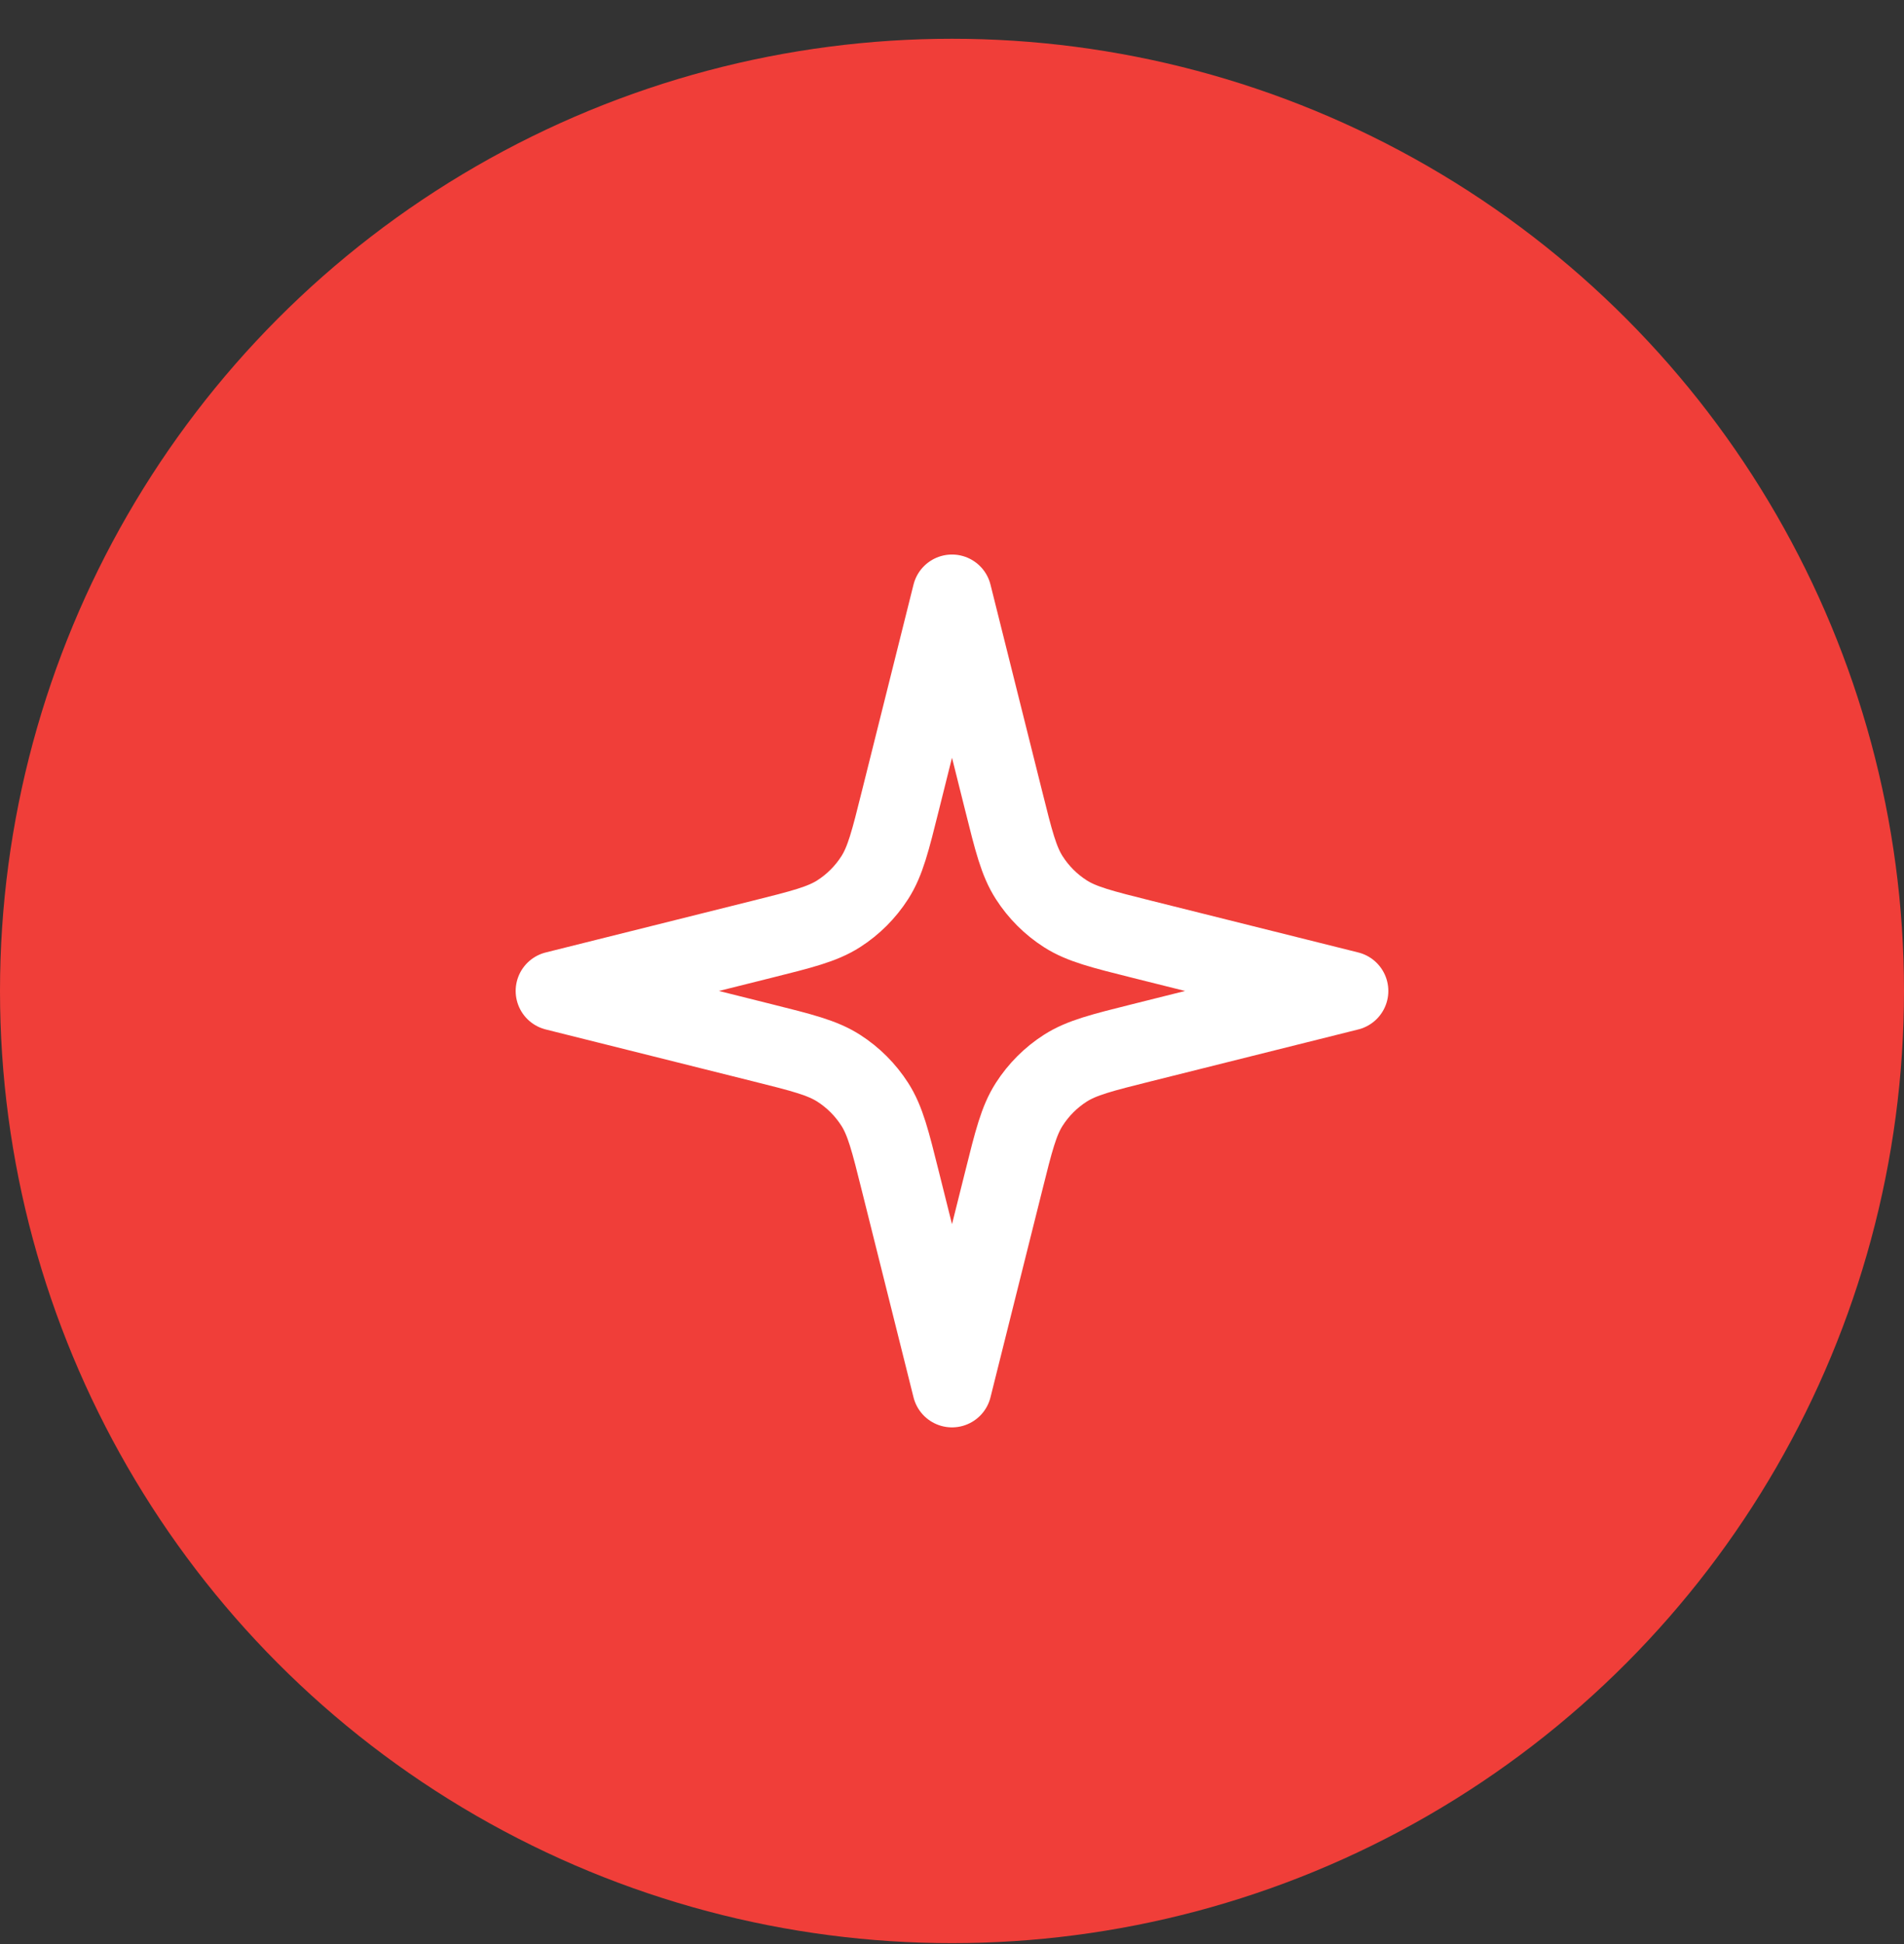
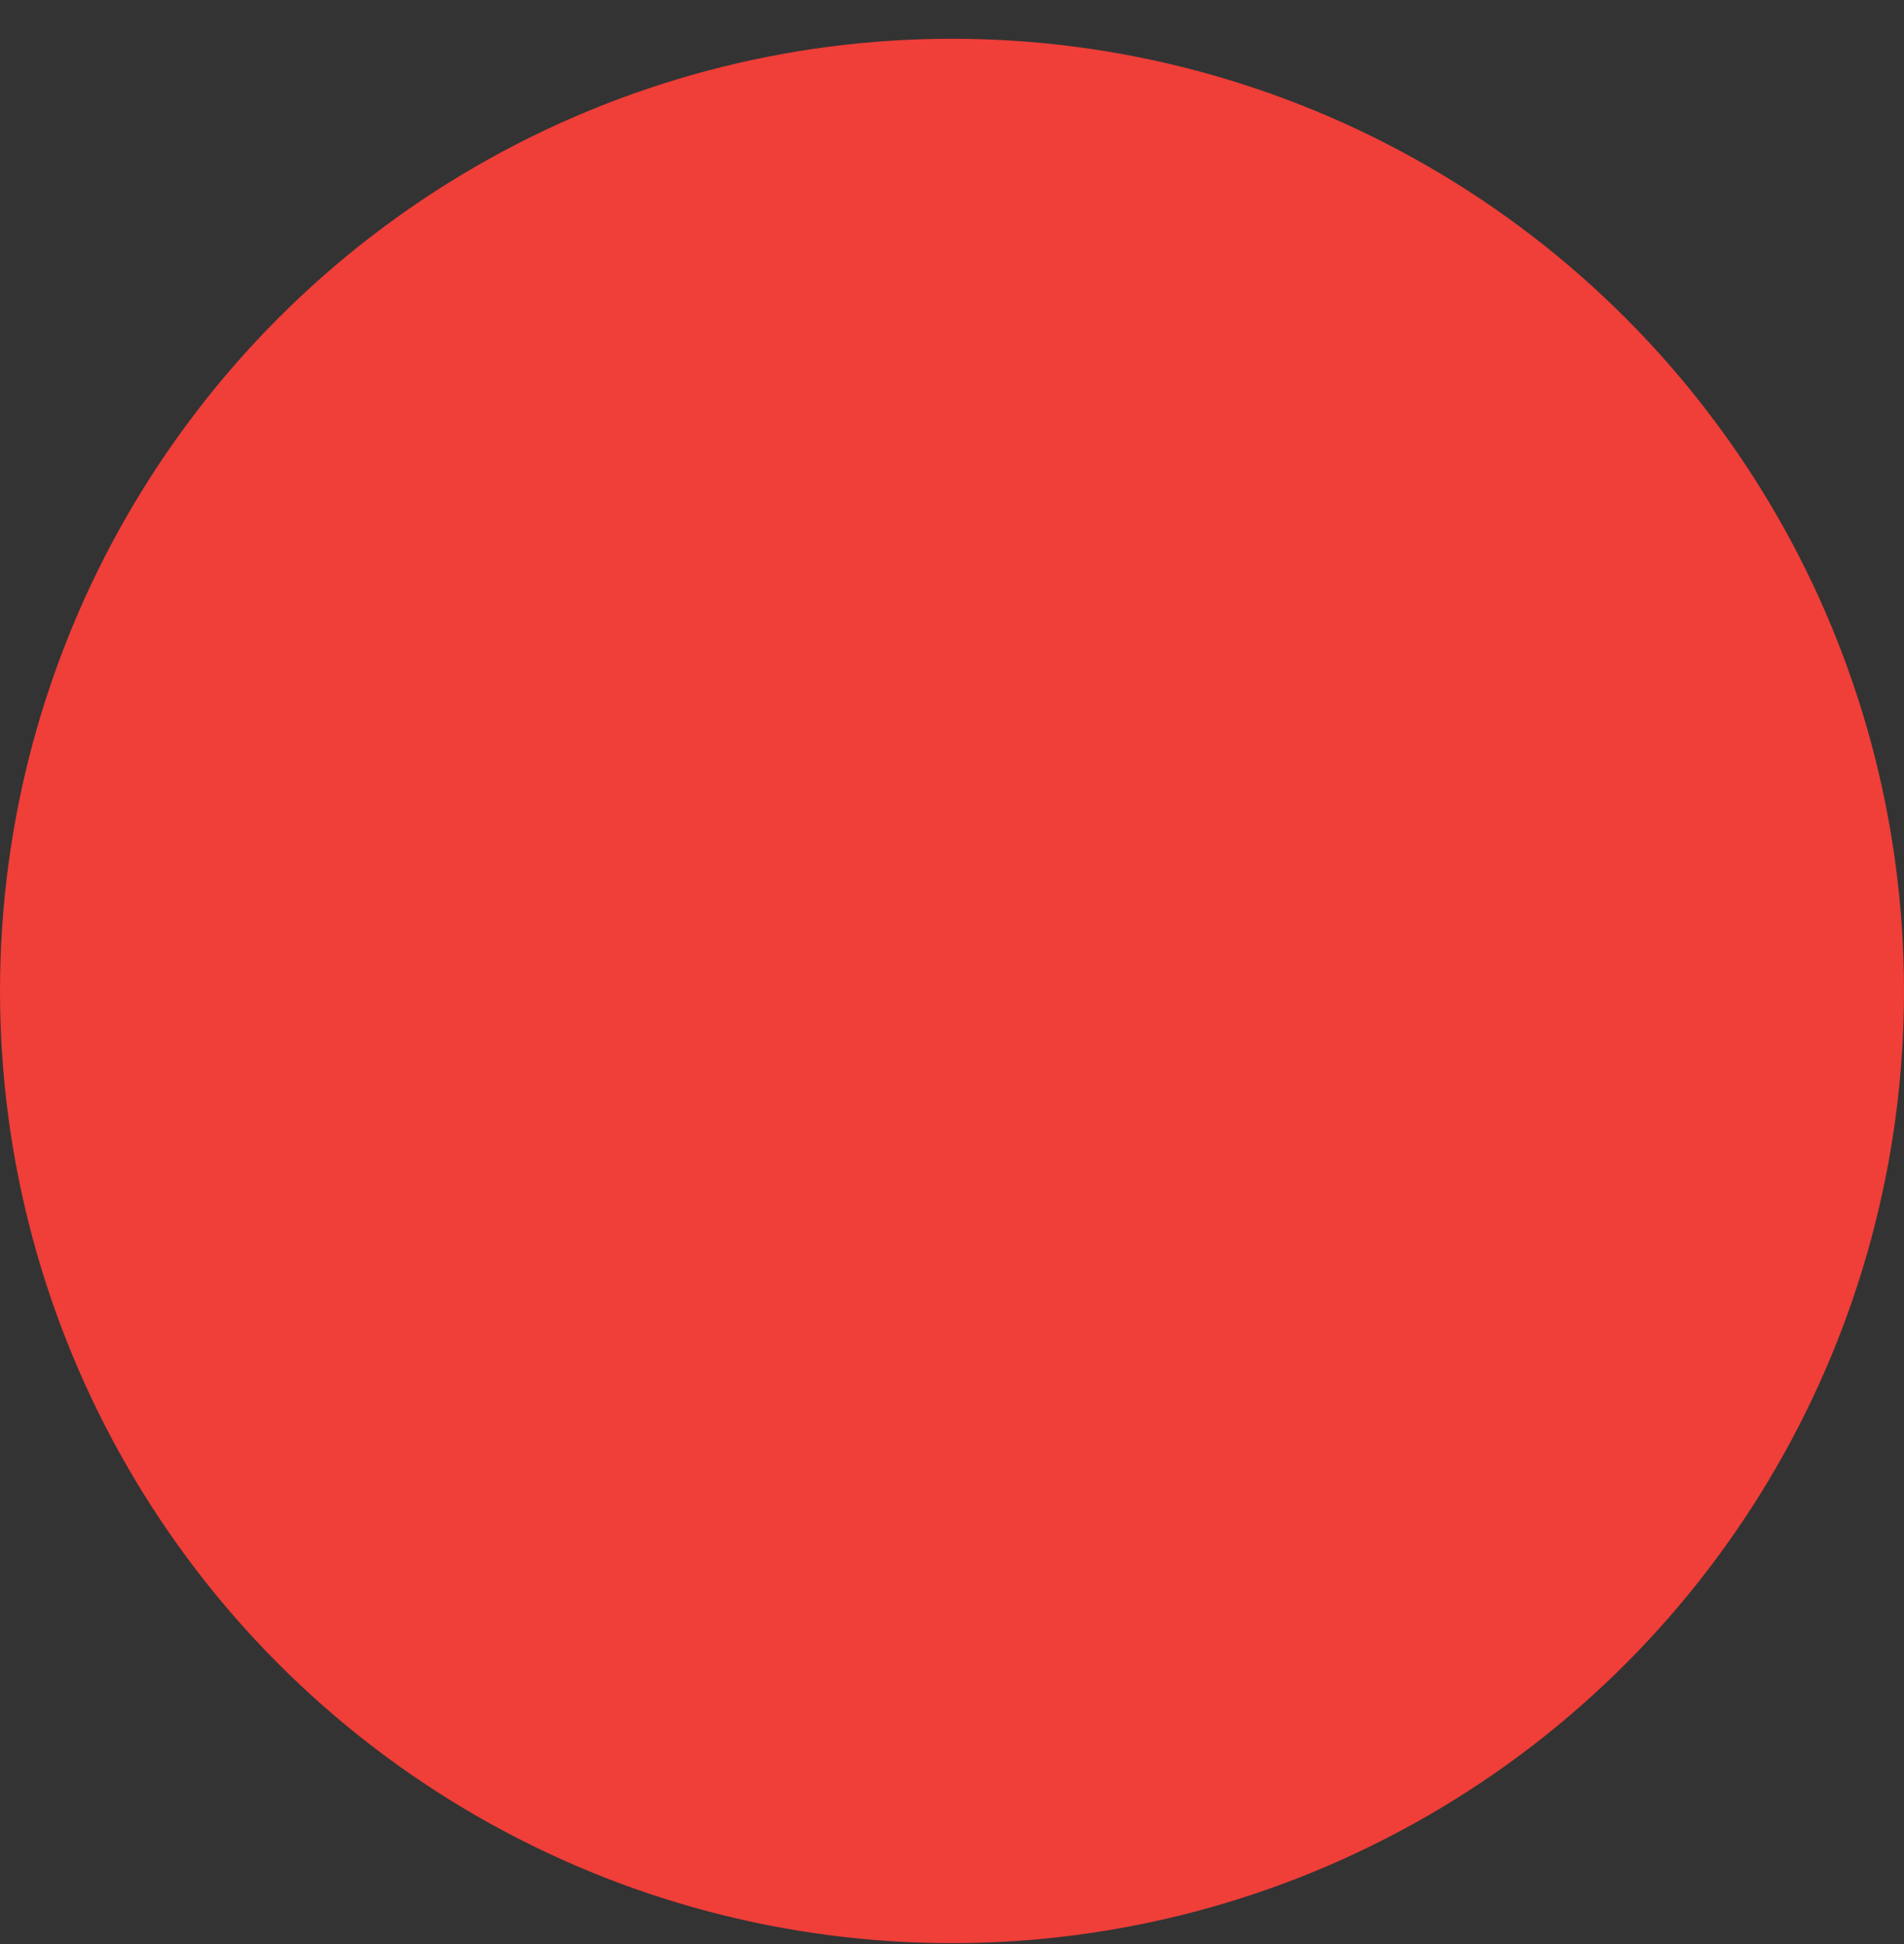
<svg xmlns="http://www.w3.org/2000/svg" width="48" height="49" viewBox="0 0 48 49" fill="none">
  <rect x="0" y="0" width="48" height="49" fill="#333333" stroke="none" />
  <circle cx="24" cy="24.977" r="24" fill="#F03E39" />
-   <path d="M24 14.977L22.698 20.183C22.445 21.199 22.318 21.707 22.053 22.121C21.819 22.486 21.509 22.797 21.143 23.031C20.73 23.295 20.222 23.422 19.206 23.676L14 24.977L19.206 26.279C20.222 26.533 20.73 26.66 21.143 26.924C21.509 27.158 21.819 27.469 22.053 27.834C22.318 28.248 22.445 28.756 22.698 29.771L24 34.977L25.302 29.772C25.555 28.756 25.682 28.248 25.947 27.834C26.181 27.469 26.491 27.158 26.857 26.924C27.27 26.66 27.778 26.533 28.794 26.279L34 24.977L28.794 23.676C27.778 23.422 27.27 23.295 26.857 23.031C26.491 22.797 26.181 22.486 25.947 22.121C25.682 21.707 25.555 21.199 25.302 20.183L24 14.977Z" stroke="white" stroke-width="2" stroke-linecap="round" stroke-linejoin="round" />
</svg>